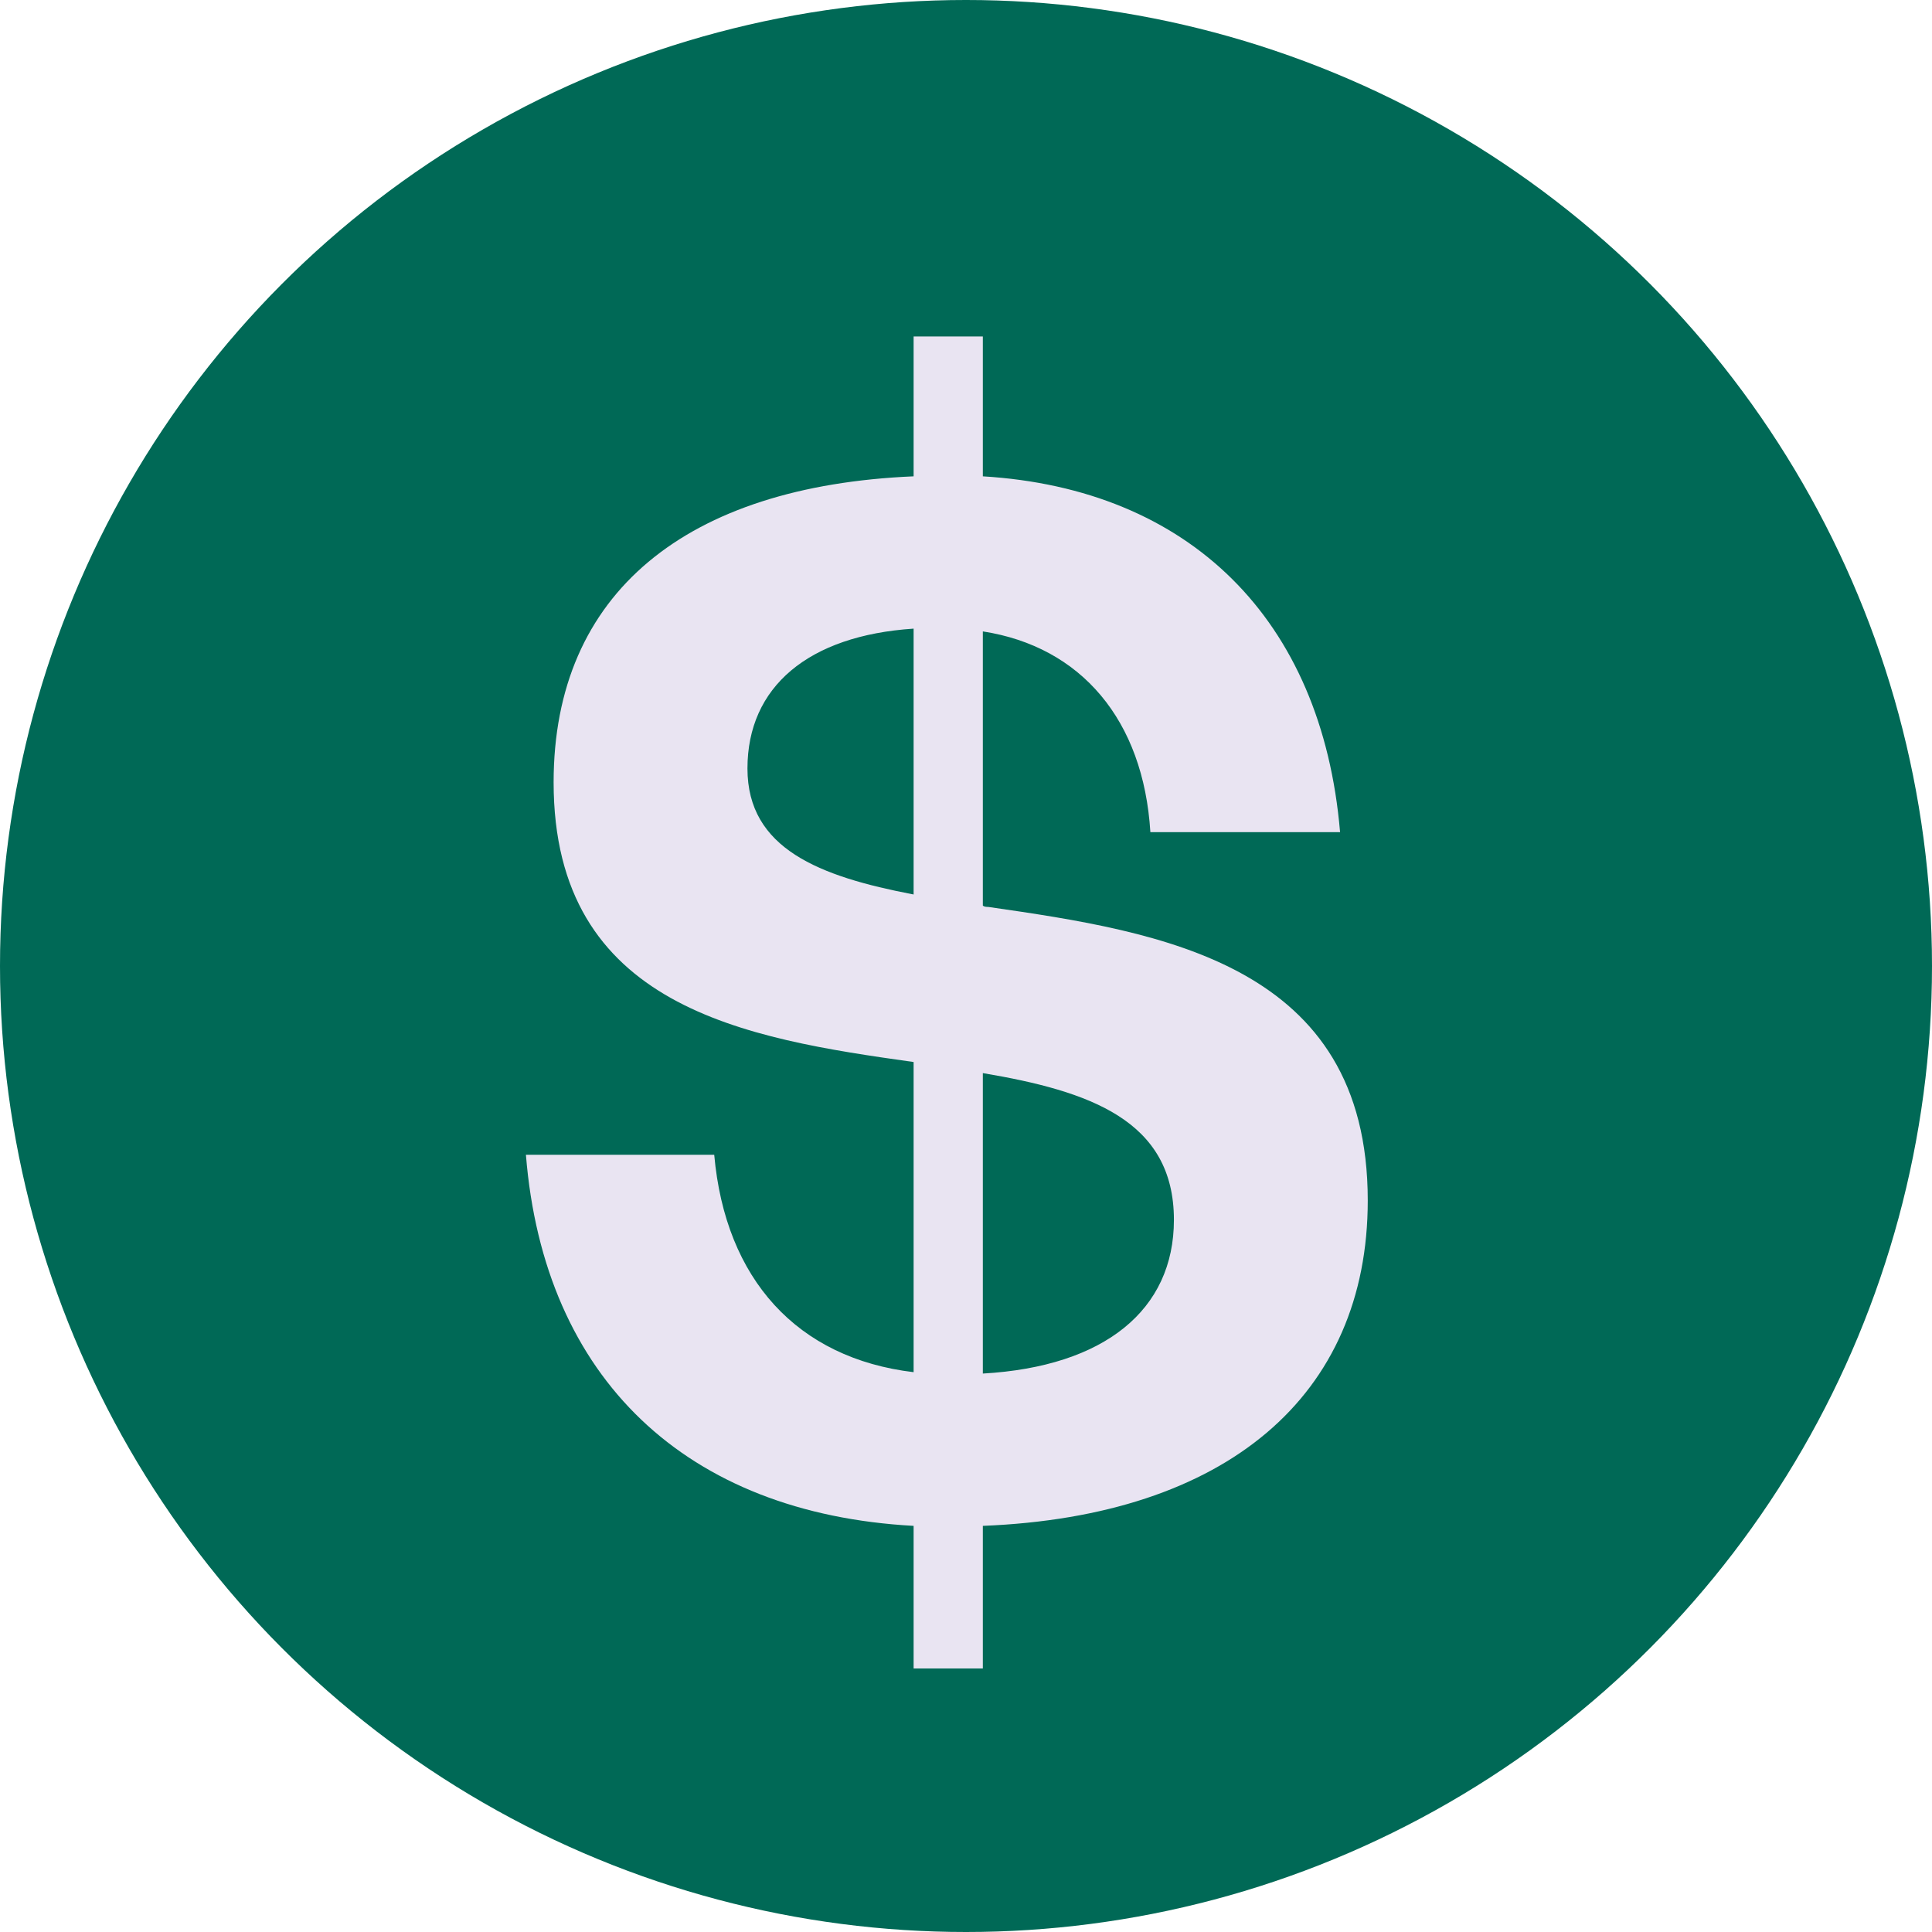
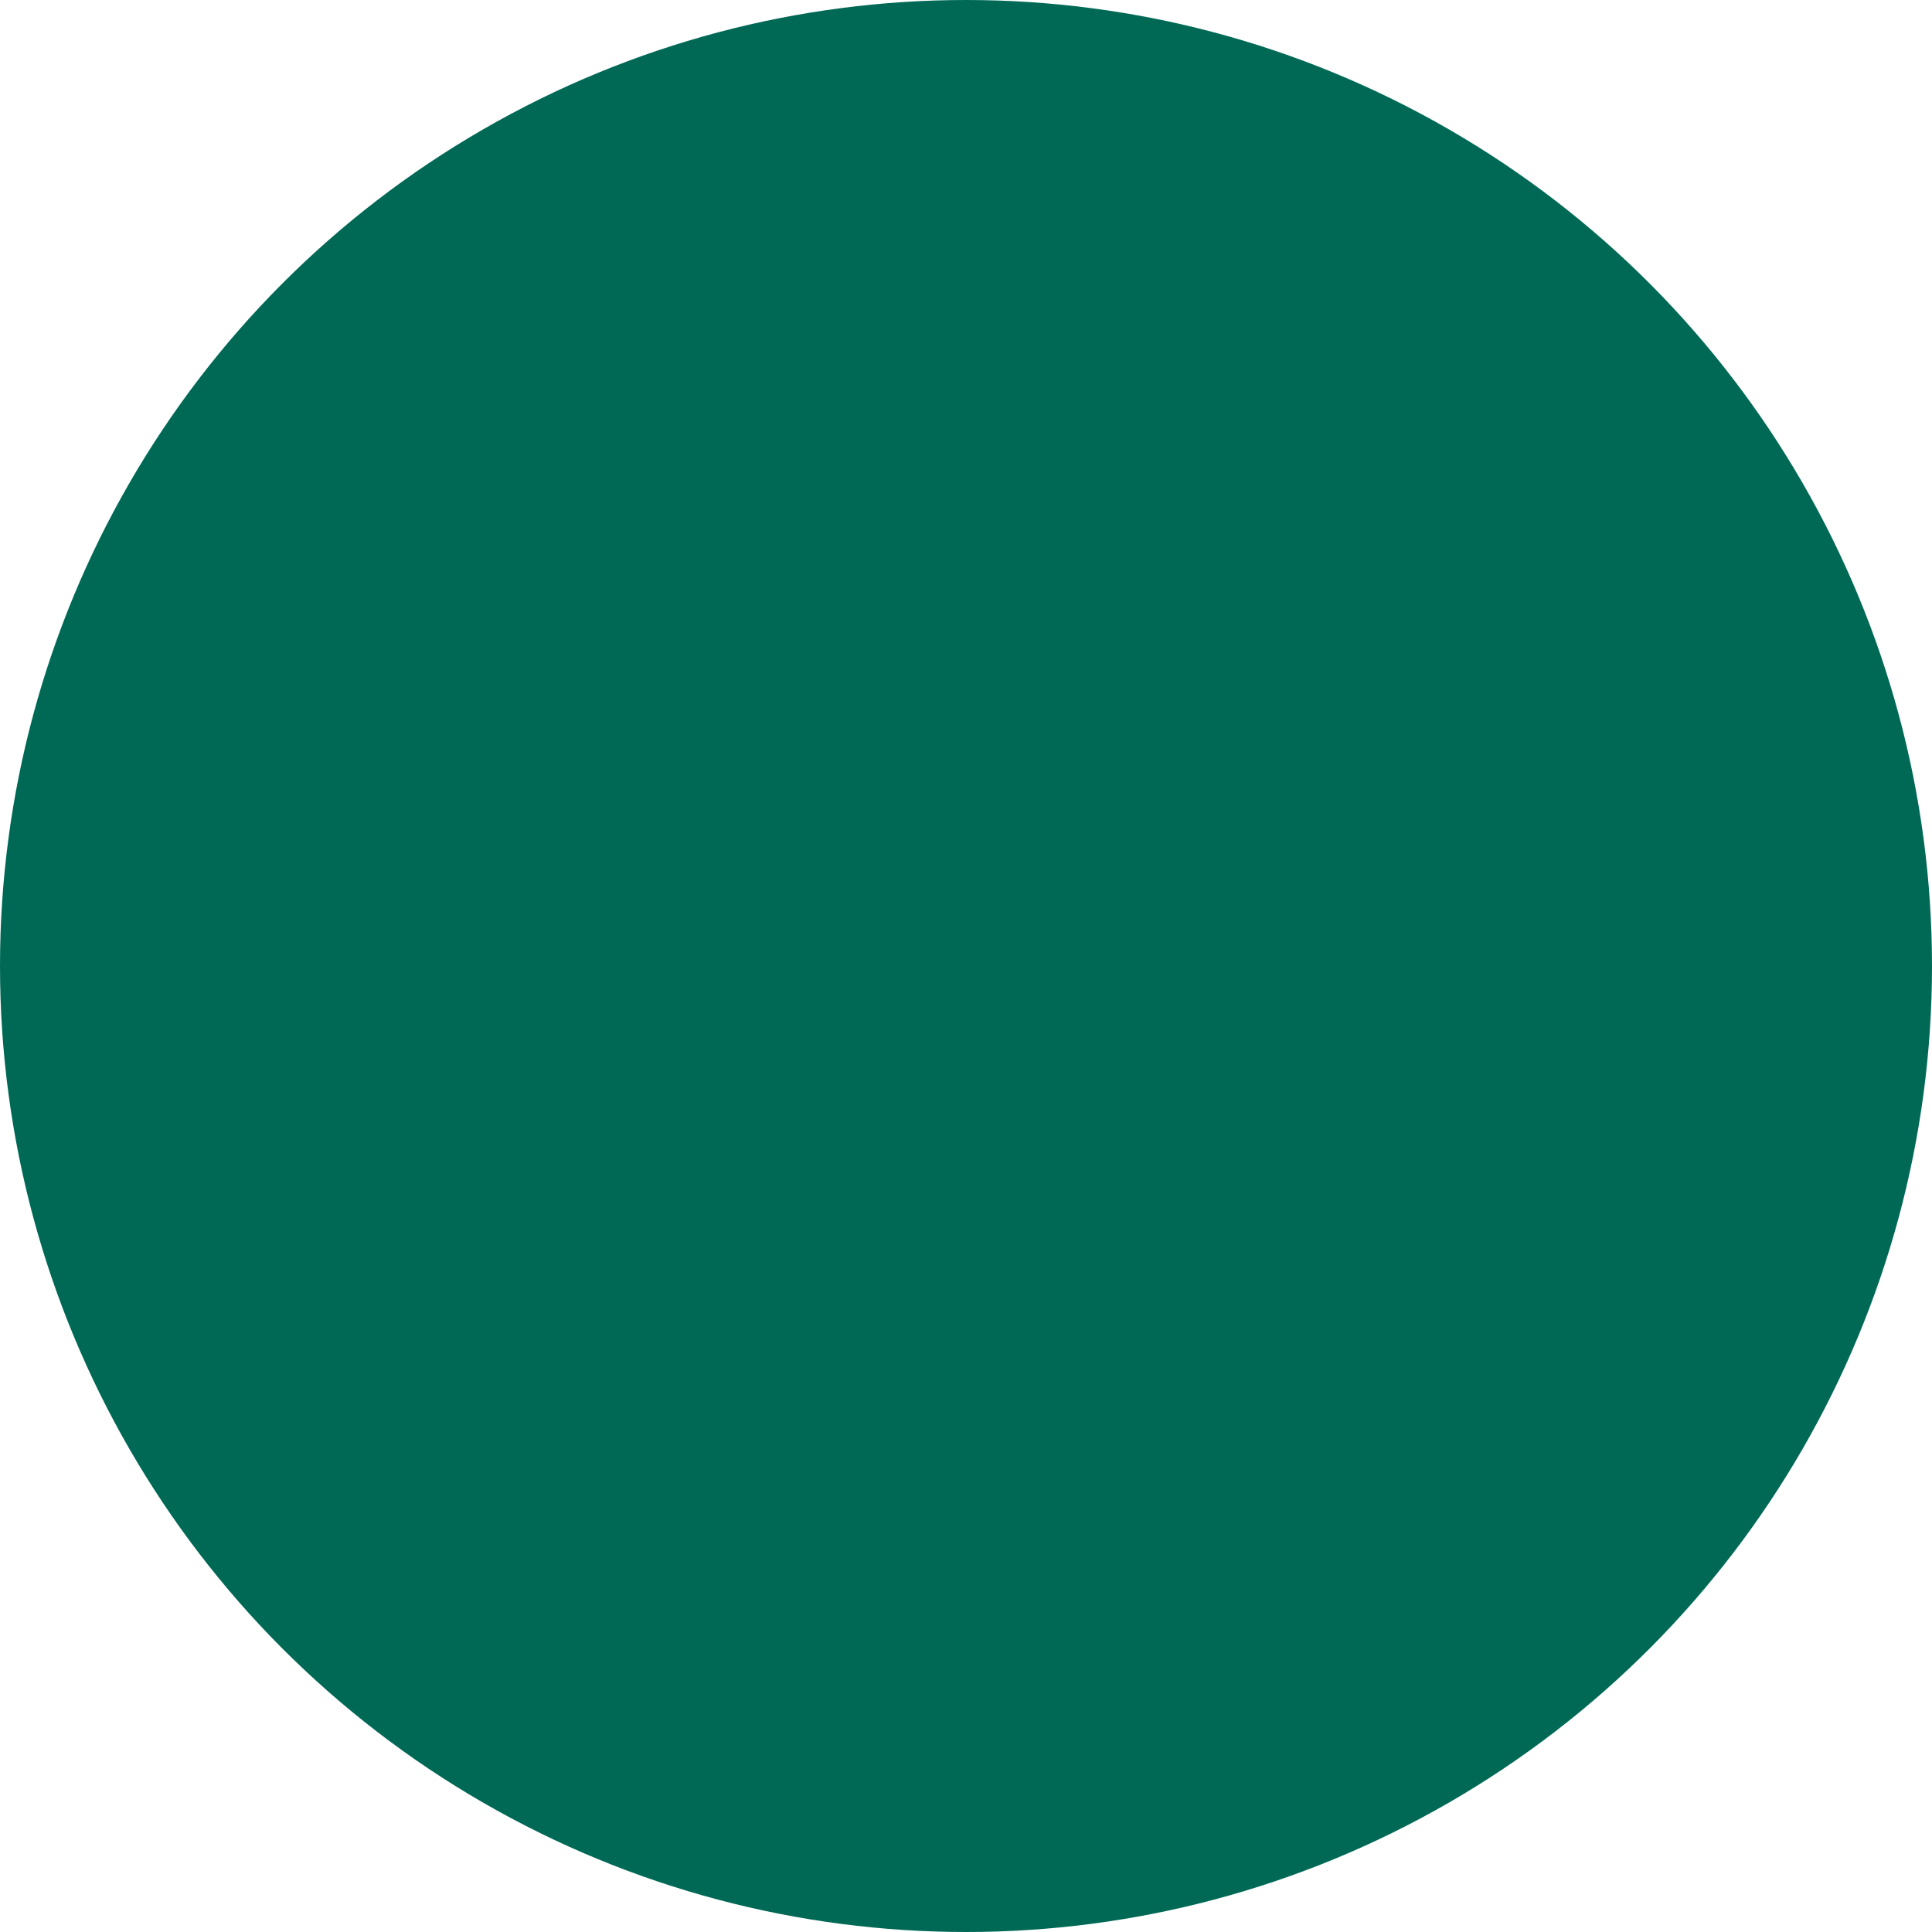
<svg xmlns="http://www.w3.org/2000/svg" width="60" height="60" viewBox="0 0 60 60" fill="none">
  <circle cx="30" cy="30" r="30" fill="#006956" />
-   <path d="M42.477 37.282C42.477 43.345 38.091 47.086 30.523 47.387V51.816H28.373V47.387C21.321 47 16.892 42.829 16.333 35.863H22.181C22.525 39.733 24.761 42.184 28.373 42.614V32.982C23.17 32.251 17.193 31.305 17.193 24.296C17.193 18.405 21.321 15.094 28.373 14.793V10.45H30.523V14.793C36.93 15.18 41.058 19.222 41.617 25.844H35.726C35.511 22.361 33.576 20.082 30.523 19.609V28.123C30.566 28.166 30.652 28.166 30.695 28.166C36.07 28.94 42.477 29.929 42.477 37.282ZM23.213 23.866C23.213 26.36 25.449 27.22 28.373 27.779V19.523C25.105 19.738 23.213 21.329 23.213 23.866ZM30.523 42.657C34.307 42.442 36.457 40.679 36.457 37.884C36.457 34.788 33.834 33.885 30.523 33.326V42.657Z" fill="#E9E4F2" />
</svg>